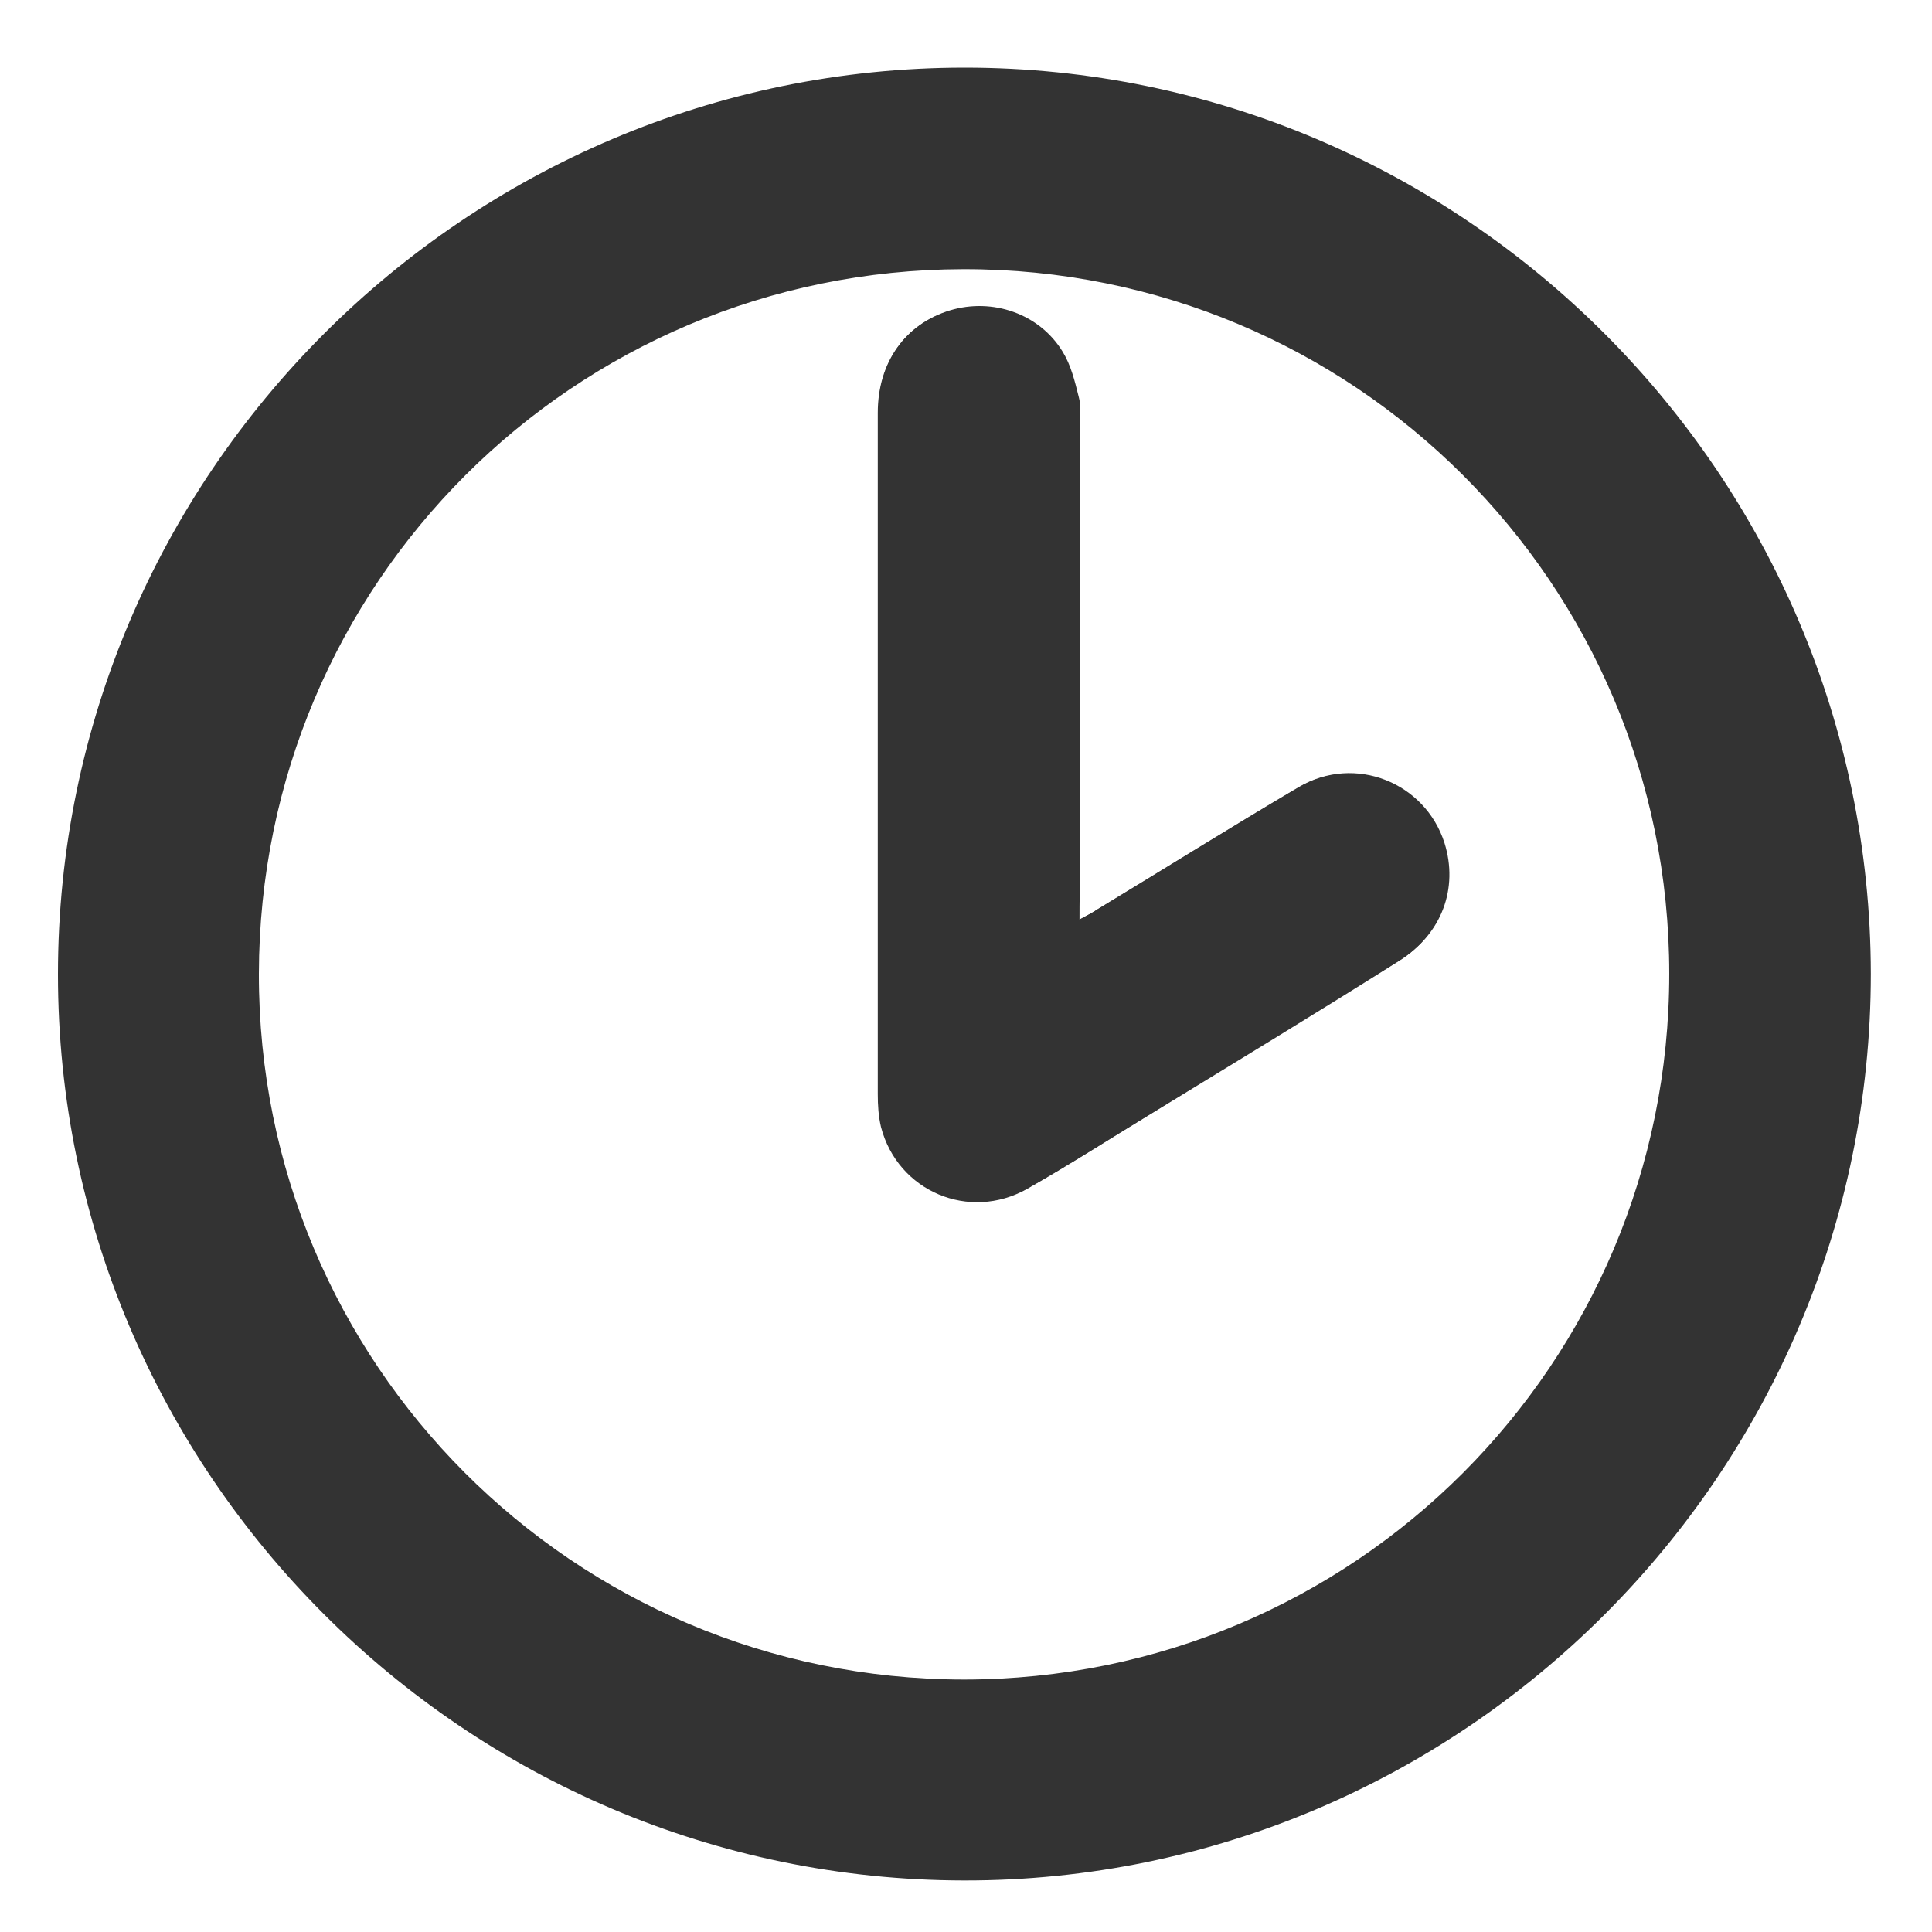
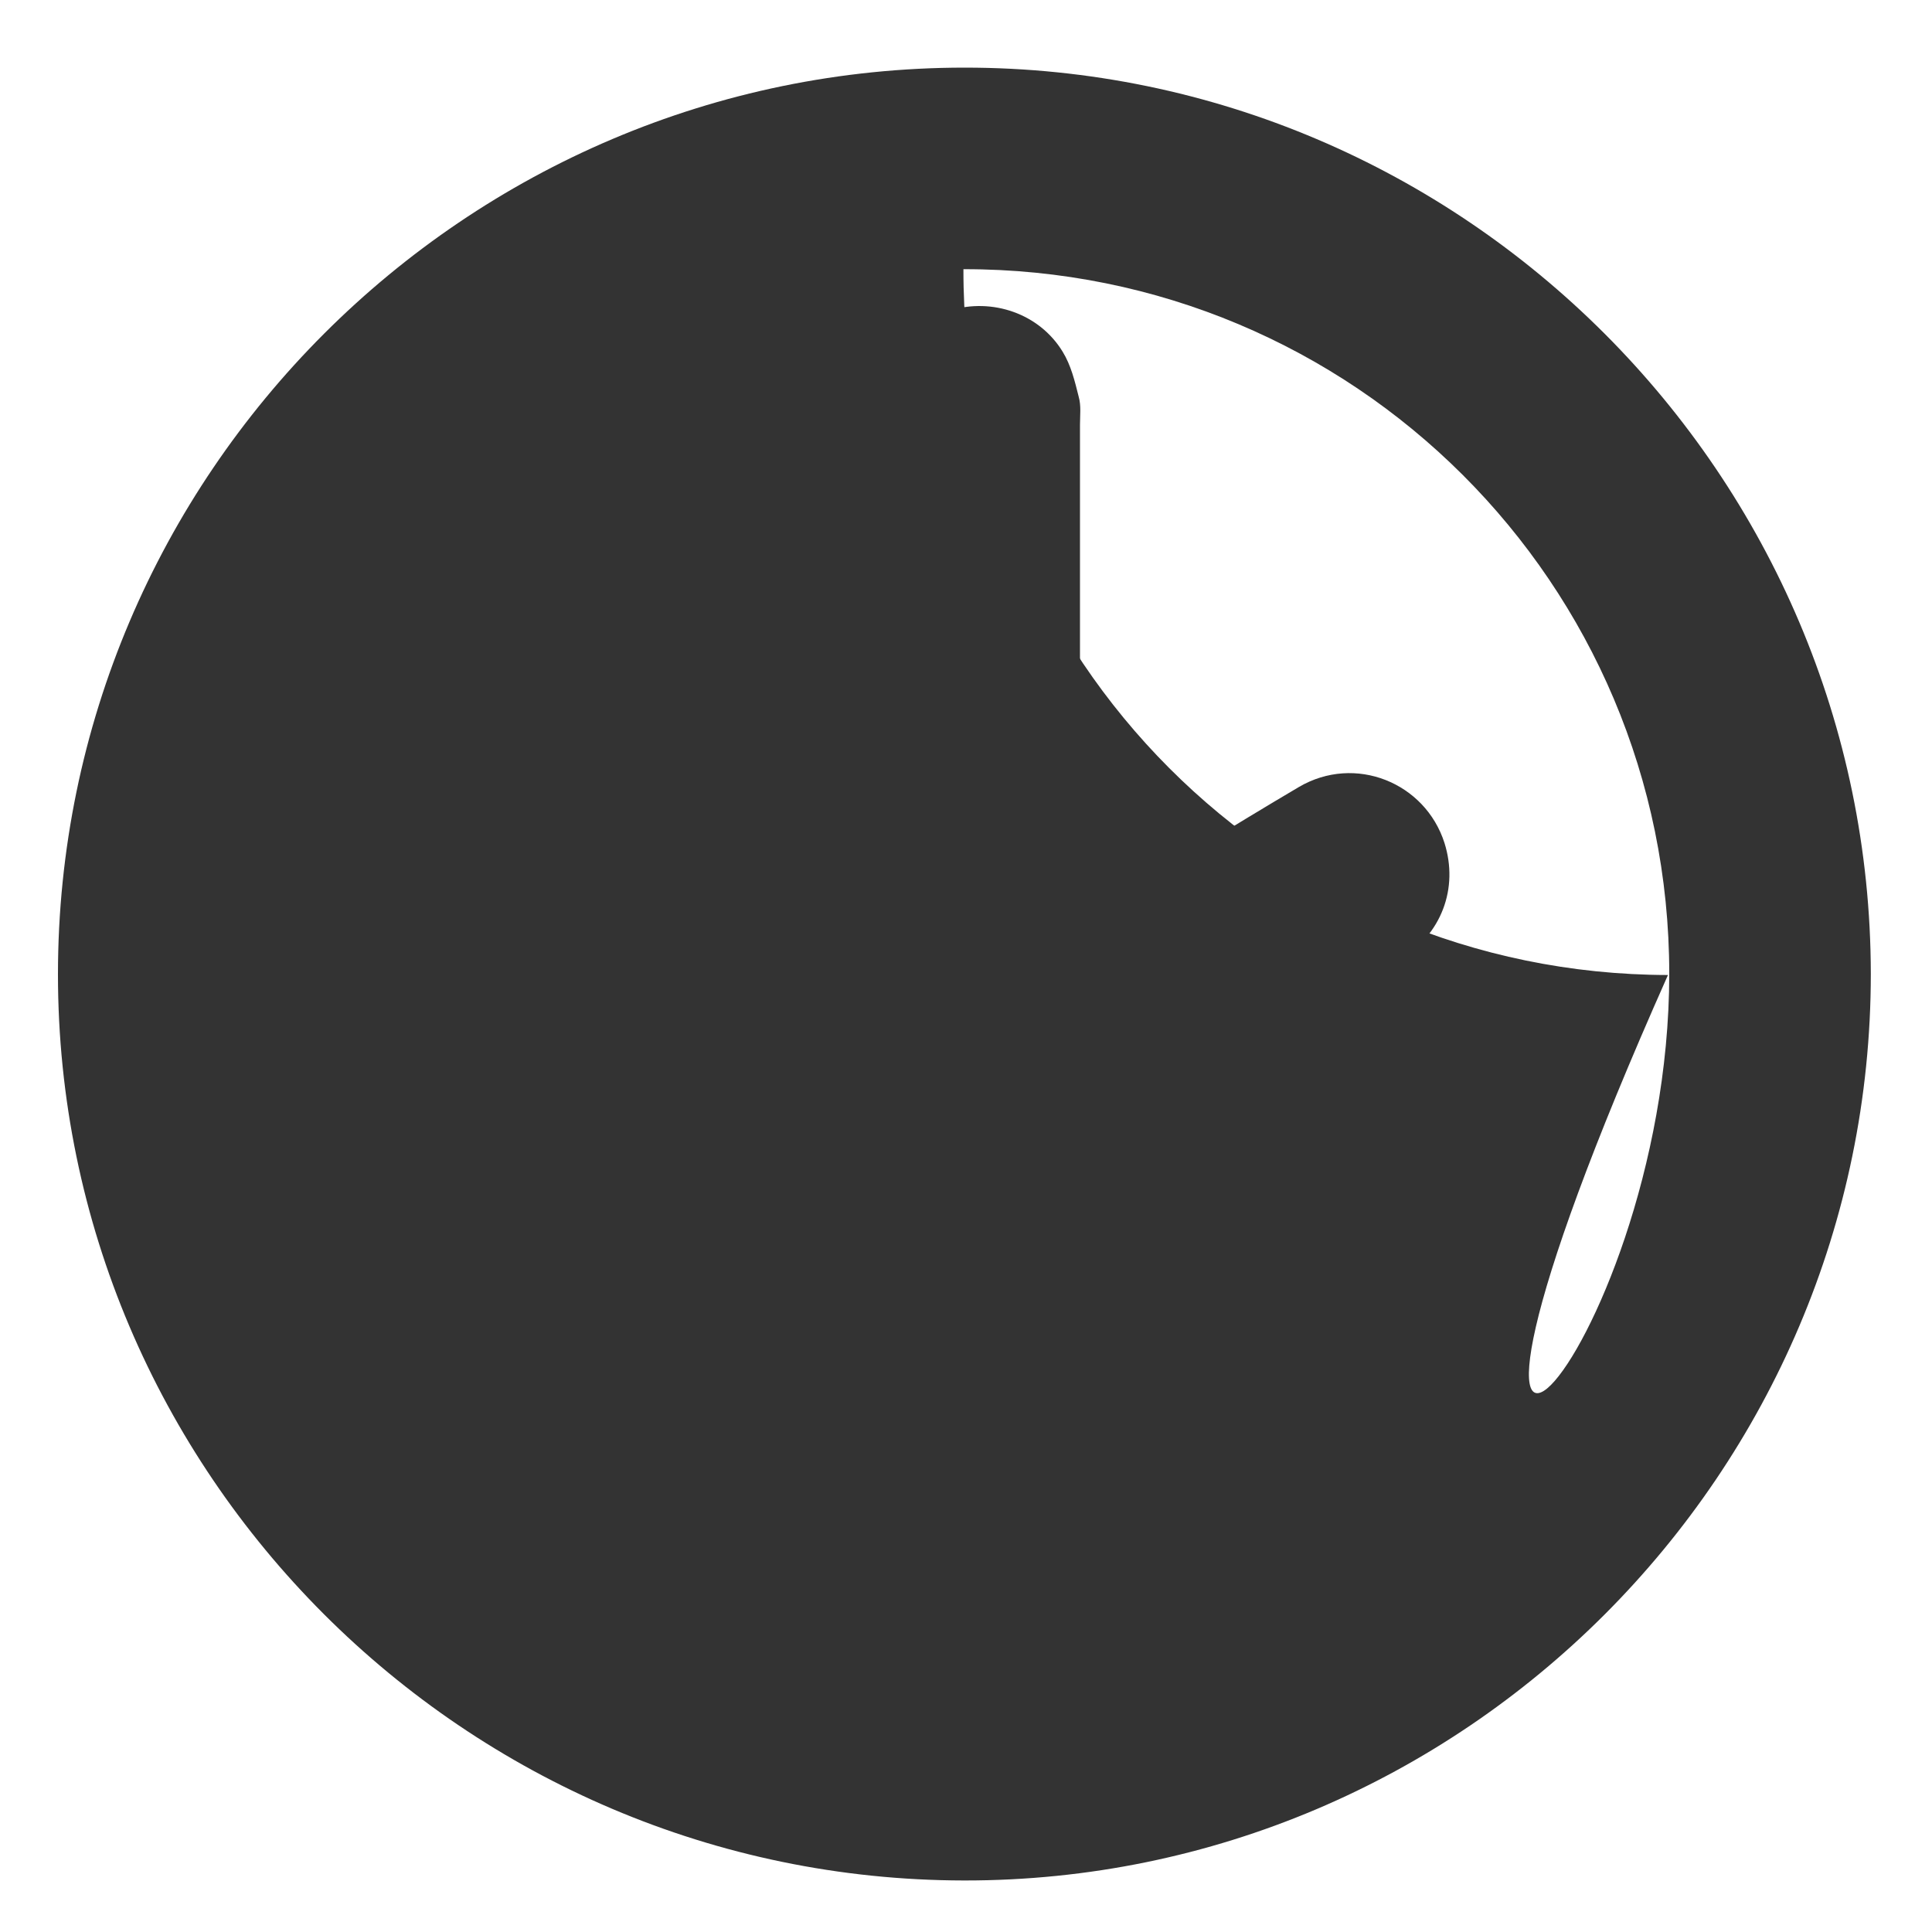
<svg xmlns="http://www.w3.org/2000/svg" version="1.1" id="Livello_1" x="0px" y="0px" viewBox="75 -75 300 300" style="enable-background:new 75 -75 300 300;" xml:space="preserve">
  <style type="text/css">
	.st0{fill:#333333;}
</style>
  <g>
-     <path class="st0" d="M84,76.3C84-1.3,147.3-64.5,224.8-64.5c77.5,0,140.6,63.3,140.7,140.7c0,77.5-63.3,140.9-140.8,140.8   C147.2,216.9,84,153.7,84,76.3z M334.2,76.2c0-60.6-49-109.5-109.6-109.4c-60.5,0.1-109.3,48.8-109.4,109.4   c-0.1,60.5,48.8,109.5,109.4,109.6C285.3,185.8,334.2,136.8,334.2,76.2z" />
-     <path class="st0" d="M242.6,67.8c0-1.6,0-2.6,0-3.7c0-24.3,0-48.7,0-73c0-1.5,0.2-3-0.2-4.4c-0.6-2.4-1.2-4.9-2.5-7   c-3.6-5.9-10.9-8.4-17.5-6.4c-6.9,2.1-11.1,8-11.1,15.8c0,35.3,0,70.5,0,105.8c0,1.7,0.1,3.4,0.5,5.1c2.6,10,13.7,14.7,22.7,9.6   c6.7-3.8,13.2-8,19.8-12c12.6-7.7,25.3-15.4,37.8-23.3c6.6-4.1,9.3-11.3,7.1-18.3c-3.1-9.5-13.9-13.8-22.6-8.7   c-10.5,6.2-20.9,12.7-31.3,19C244.7,66.7,243.9,67.1,242.6,67.8z" />
+     <path class="st0" d="M84,76.3C84-1.3,147.3-64.5,224.8-64.5c77.5,0,140.6,63.3,140.7,140.7c0,77.5-63.3,140.9-140.8,140.8   C147.2,216.9,84,153.7,84,76.3z M334.2,76.2c0-60.6-49-109.5-109.6-109.4c-0.1,60.5,48.8,109.5,109.4,109.6C285.3,185.8,334.2,136.8,334.2,76.2z" />
    <path class="st0" d="M242.6,67.8c1.3-0.7,2.1-1.1,2.8-1.6c10.4-6.3,20.8-12.8,31.3-19c8.7-5.1,19.6-0.7,22.6,8.7   c2.2,7-0.4,14.2-7.1,18.3c-12.6,7.8-25.2,15.5-37.8,23.3c-6.6,4-13.1,8.2-19.8,12c-9.1,5.1-20.1,0.3-22.7-9.6   c-0.4-1.6-0.5-3.4-0.5-5.1c0-35.3,0-70.5,0-105.8c0-7.8,4.2-13.7,11.1-15.8c6.6-2,13.9,0.5,17.5,6.4c1.3,2.1,1.9,4.6,2.5,7   c0.4,1.4,0.2,2.9,0.2,4.4c0,24.3,0,48.7,0,73C242.6,65.2,242.6,66.3,242.6,67.8z" />
  </g>
</svg>